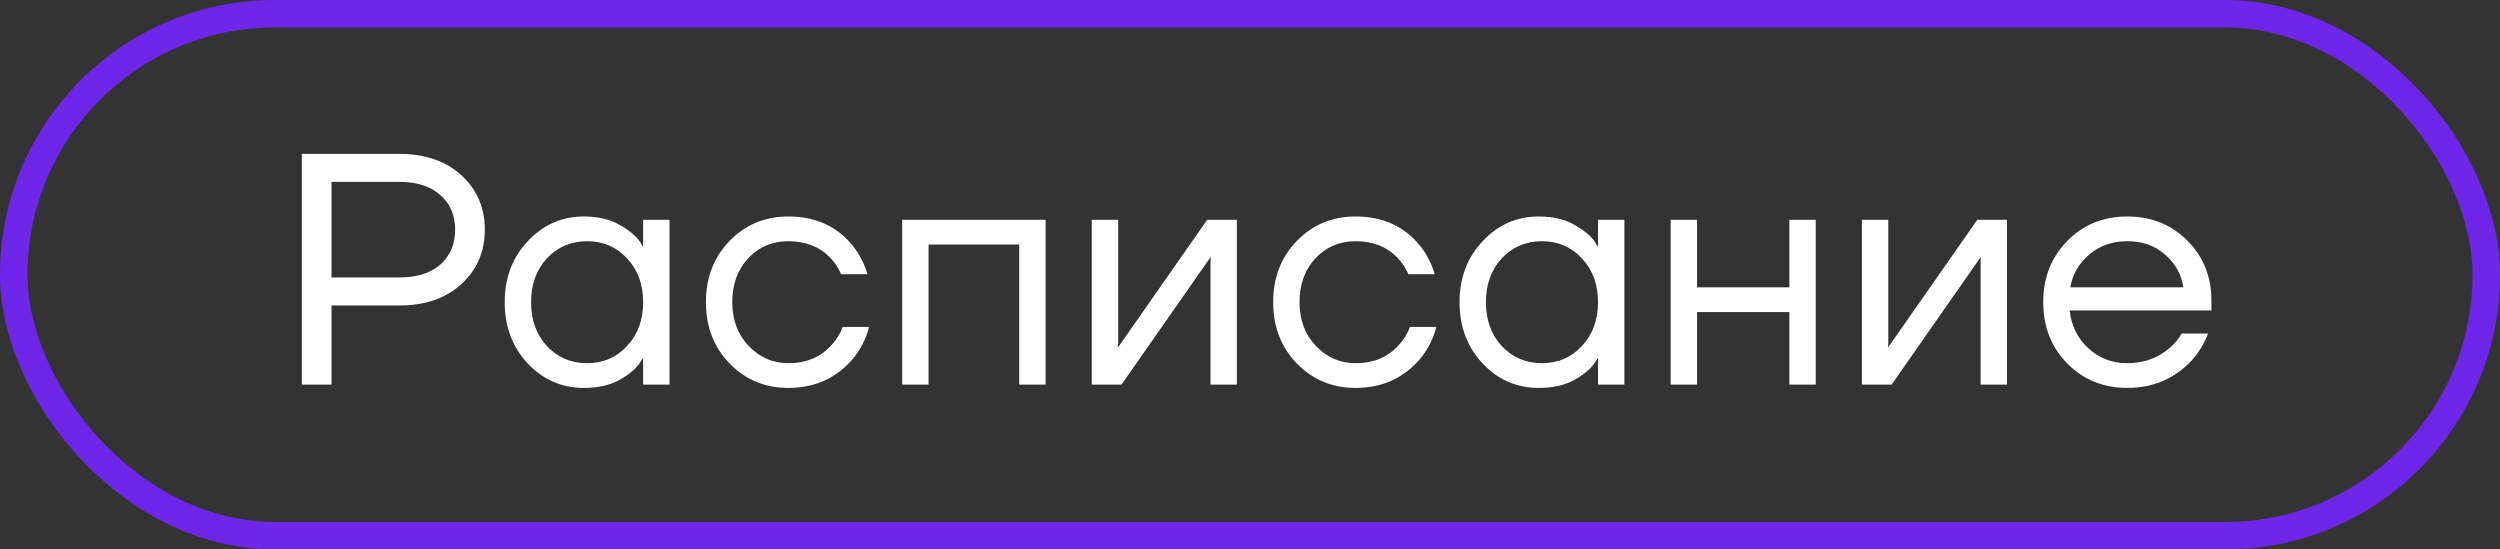
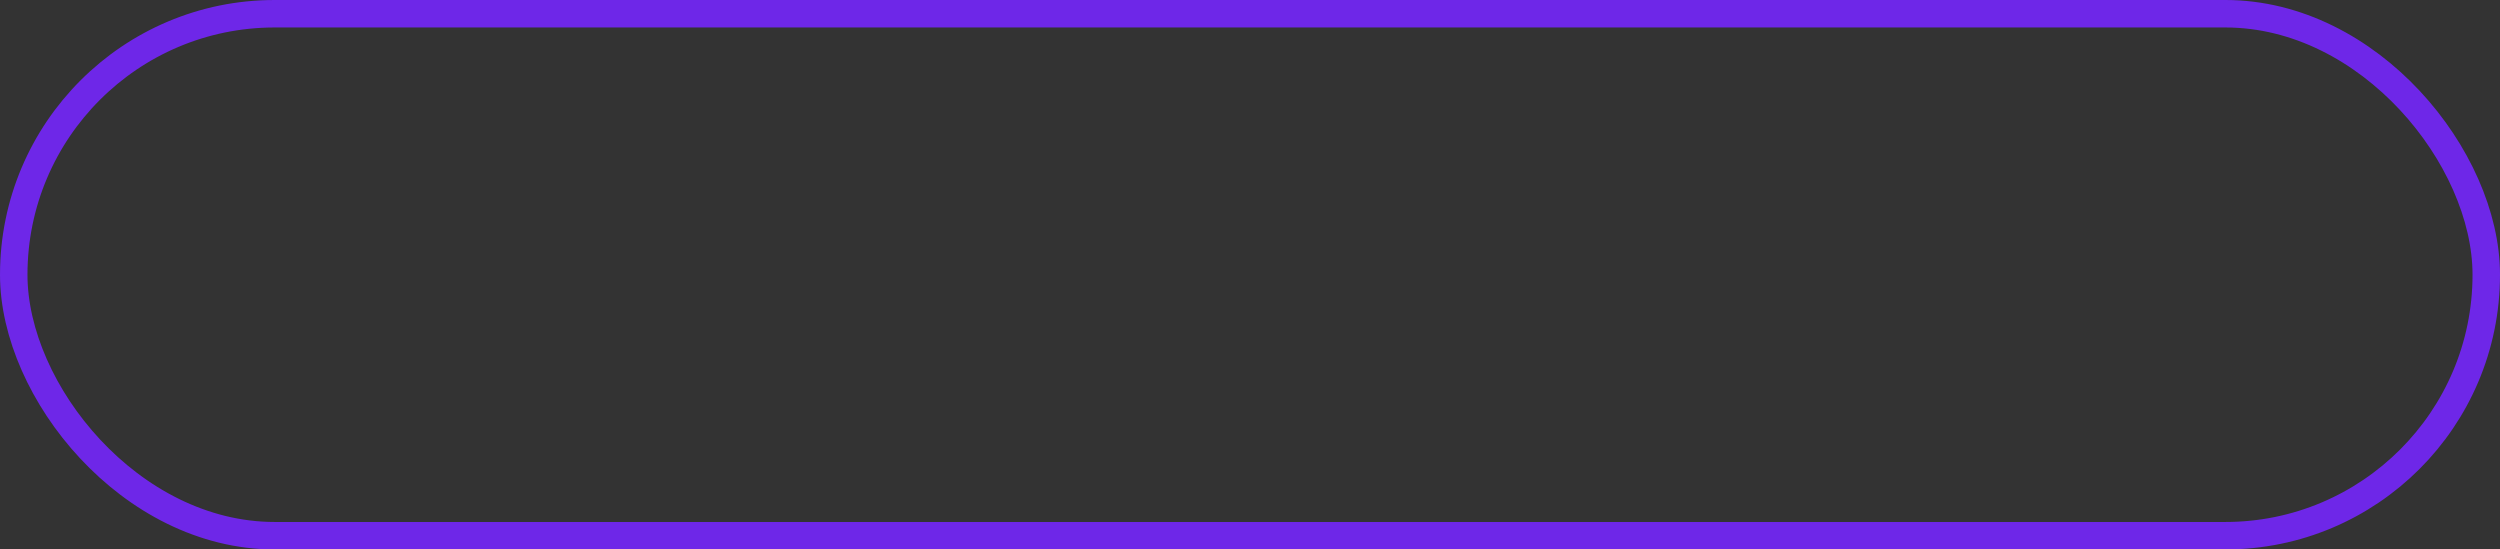
<svg xmlns="http://www.w3.org/2000/svg" width="91" height="20" viewBox="0 0 91 20" fill="none">
  <rect x="0" y="0" width="91" height="20" fill="#333333" stroke="none" />
  <rect x="0.5" y="0.5" width="90" height="19" rx="9.5" stroke="#6E27E8" />
-   <path d="M10.987 14V5.6H14.527C15.471 5.6 16.227 5.86 16.795 6.38C17.363 6.9 17.647 7.56 17.647 8.36C17.647 9.16 17.363 9.82 16.795 10.34C16.227 10.86 15.471 11.12 14.527 11.12H12.067V14H10.987ZM12.067 10.1H14.527C15.175 10.1 15.675 9.944 16.027 9.632C16.387 9.312 16.567 8.888 16.567 8.36C16.567 7.832 16.387 7.412 16.027 7.1C15.675 6.78 15.175 6.62 14.527 6.62H12.067V10.1ZM19.211 13.232C18.651 12.632 18.371 11.888 18.371 11C18.371 10.112 18.651 9.372 19.211 8.78C19.771 8.18 20.451 7.88 21.251 7.88C21.755 7.88 22.179 7.976 22.523 8.168C22.875 8.36 23.131 8.568 23.291 8.792L23.399 8.972H23.411V8H24.371V14H23.411V13.04H23.399L23.291 13.208C23.147 13.424 22.899 13.632 22.547 13.832C22.195 14.024 21.763 14.12 21.251 14.12C20.451 14.12 19.771 13.824 19.211 13.232ZM19.907 9.404C19.523 9.82 19.331 10.352 19.331 11C19.331 11.648 19.523 12.18 19.907 12.596C20.299 13.012 20.787 13.22 21.371 13.22C21.955 13.22 22.439 13.012 22.823 12.596C23.215 12.18 23.411 11.648 23.411 11C23.411 10.352 23.215 9.82 22.823 9.404C22.439 8.988 21.955 8.78 21.371 8.78C20.787 8.78 20.299 8.988 19.907 9.404ZM26.559 13.232C25.983 12.64 25.695 11.896 25.695 11C25.695 10.104 25.983 9.36 26.559 8.768C27.135 8.176 27.847 7.88 28.695 7.88C29.679 7.88 30.459 8.232 31.035 8.936C31.283 9.248 31.463 9.596 31.575 9.98H30.615C30.527 9.764 30.395 9.564 30.219 9.38C29.835 8.98 29.327 8.78 28.695 8.78C28.111 8.78 27.623 8.988 27.231 9.404C26.847 9.82 26.655 10.352 26.655 11C26.655 11.648 26.855 12.18 27.255 12.596C27.655 13.012 28.135 13.22 28.695 13.22C29.351 13.22 29.875 13 30.267 12.56C30.443 12.376 30.579 12.156 30.675 11.9H31.635C31.531 12.308 31.347 12.68 31.083 13.016C30.475 13.752 29.679 14.12 28.695 14.12C27.847 14.12 27.135 13.824 26.559 13.232ZM32.84 14V8H38.06V14H37.1V8.9H33.8V14H32.84ZM39.742 14V8H40.702V12.5L40.69 12.62H40.714L43.942 8H45.022V14H44.062V9.5L44.074 9.38H44.05L40.822 14H39.742ZM47.207 13.232C46.631 12.64 46.343 11.896 46.343 11C46.343 10.104 46.631 9.36 47.207 8.768C47.783 8.176 48.495 7.88 49.343 7.88C50.327 7.88 51.107 8.232 51.683 8.936C51.931 9.248 52.111 9.596 52.223 9.98H51.263C51.175 9.764 51.043 9.564 50.867 9.38C50.483 8.98 49.975 8.78 49.343 8.78C48.759 8.78 48.271 8.988 47.879 9.404C47.495 9.82 47.303 10.352 47.303 11C47.303 11.648 47.503 12.18 47.903 12.596C48.303 13.012 48.783 13.22 49.343 13.22C49.999 13.22 50.523 13 50.915 12.56C51.091 12.376 51.227 12.156 51.323 11.9H52.283C52.179 12.308 51.995 12.68 51.731 13.016C51.123 13.752 50.327 14.12 49.343 14.12C48.495 14.12 47.783 13.824 47.207 13.232ZM53.968 13.232C53.408 12.632 53.128 11.888 53.128 11C53.128 10.112 53.408 9.372 53.968 8.78C54.528 8.18 55.208 7.88 56.008 7.88C56.512 7.88 56.936 7.976 57.28 8.168C57.632 8.36 57.888 8.568 58.048 8.792L58.156 8.972H58.168V8H59.128V14H58.168V13.04H58.156L58.048 13.208C57.904 13.424 57.656 13.632 57.304 13.832C56.952 14.024 56.52 14.12 56.008 14.12C55.208 14.12 54.528 13.824 53.968 13.232ZM54.664 9.404C54.28 9.82 54.088 10.352 54.088 11C54.088 11.648 54.28 12.18 54.664 12.596C55.056 13.012 55.544 13.22 56.128 13.22C56.712 13.22 57.196 13.012 57.58 12.596C57.972 12.18 58.168 11.648 58.168 11C58.168 10.352 57.972 9.82 57.58 9.404C57.196 8.988 56.712 8.78 56.128 8.78C55.544 8.78 55.056 8.988 54.664 9.404ZM60.813 14V8H61.773V10.46H65.133V8H66.093V14H65.133V11.36H61.773V14H60.813ZM67.774 14V8H68.734V12.5L68.722 12.62H68.746L71.974 8H73.054V14H72.094V9.5L72.106 9.38H72.082L68.854 14H67.774ZM75.251 13.232C74.666 12.64 74.374 11.896 74.374 11C74.374 10.104 74.666 9.36 75.251 8.768C75.835 8.176 76.562 7.88 77.434 7.88C78.306 7.88 79.034 8.172 79.618 8.756C80.203 9.34 80.495 10.068 80.495 10.94V11.3H75.335C75.398 11.86 75.626 12.32 76.019 12.68C76.41 13.04 76.882 13.22 77.434 13.22C78.026 13.22 78.534 13.04 78.959 12.68C79.15 12.52 79.302 12.34 79.415 12.14H80.374C80.231 12.516 80.026 12.848 79.763 13.136C79.138 13.792 78.362 14.12 77.434 14.12C76.562 14.12 75.835 13.824 75.251 13.232ZM75.359 10.46H79.475C79.403 9.988 79.183 9.592 78.814 9.272C78.447 8.944 77.987 8.78 77.434 8.78C76.882 8.78 76.418 8.944 76.043 9.272C75.666 9.592 75.439 9.988 75.359 10.46Z" fill="white" />
</svg>